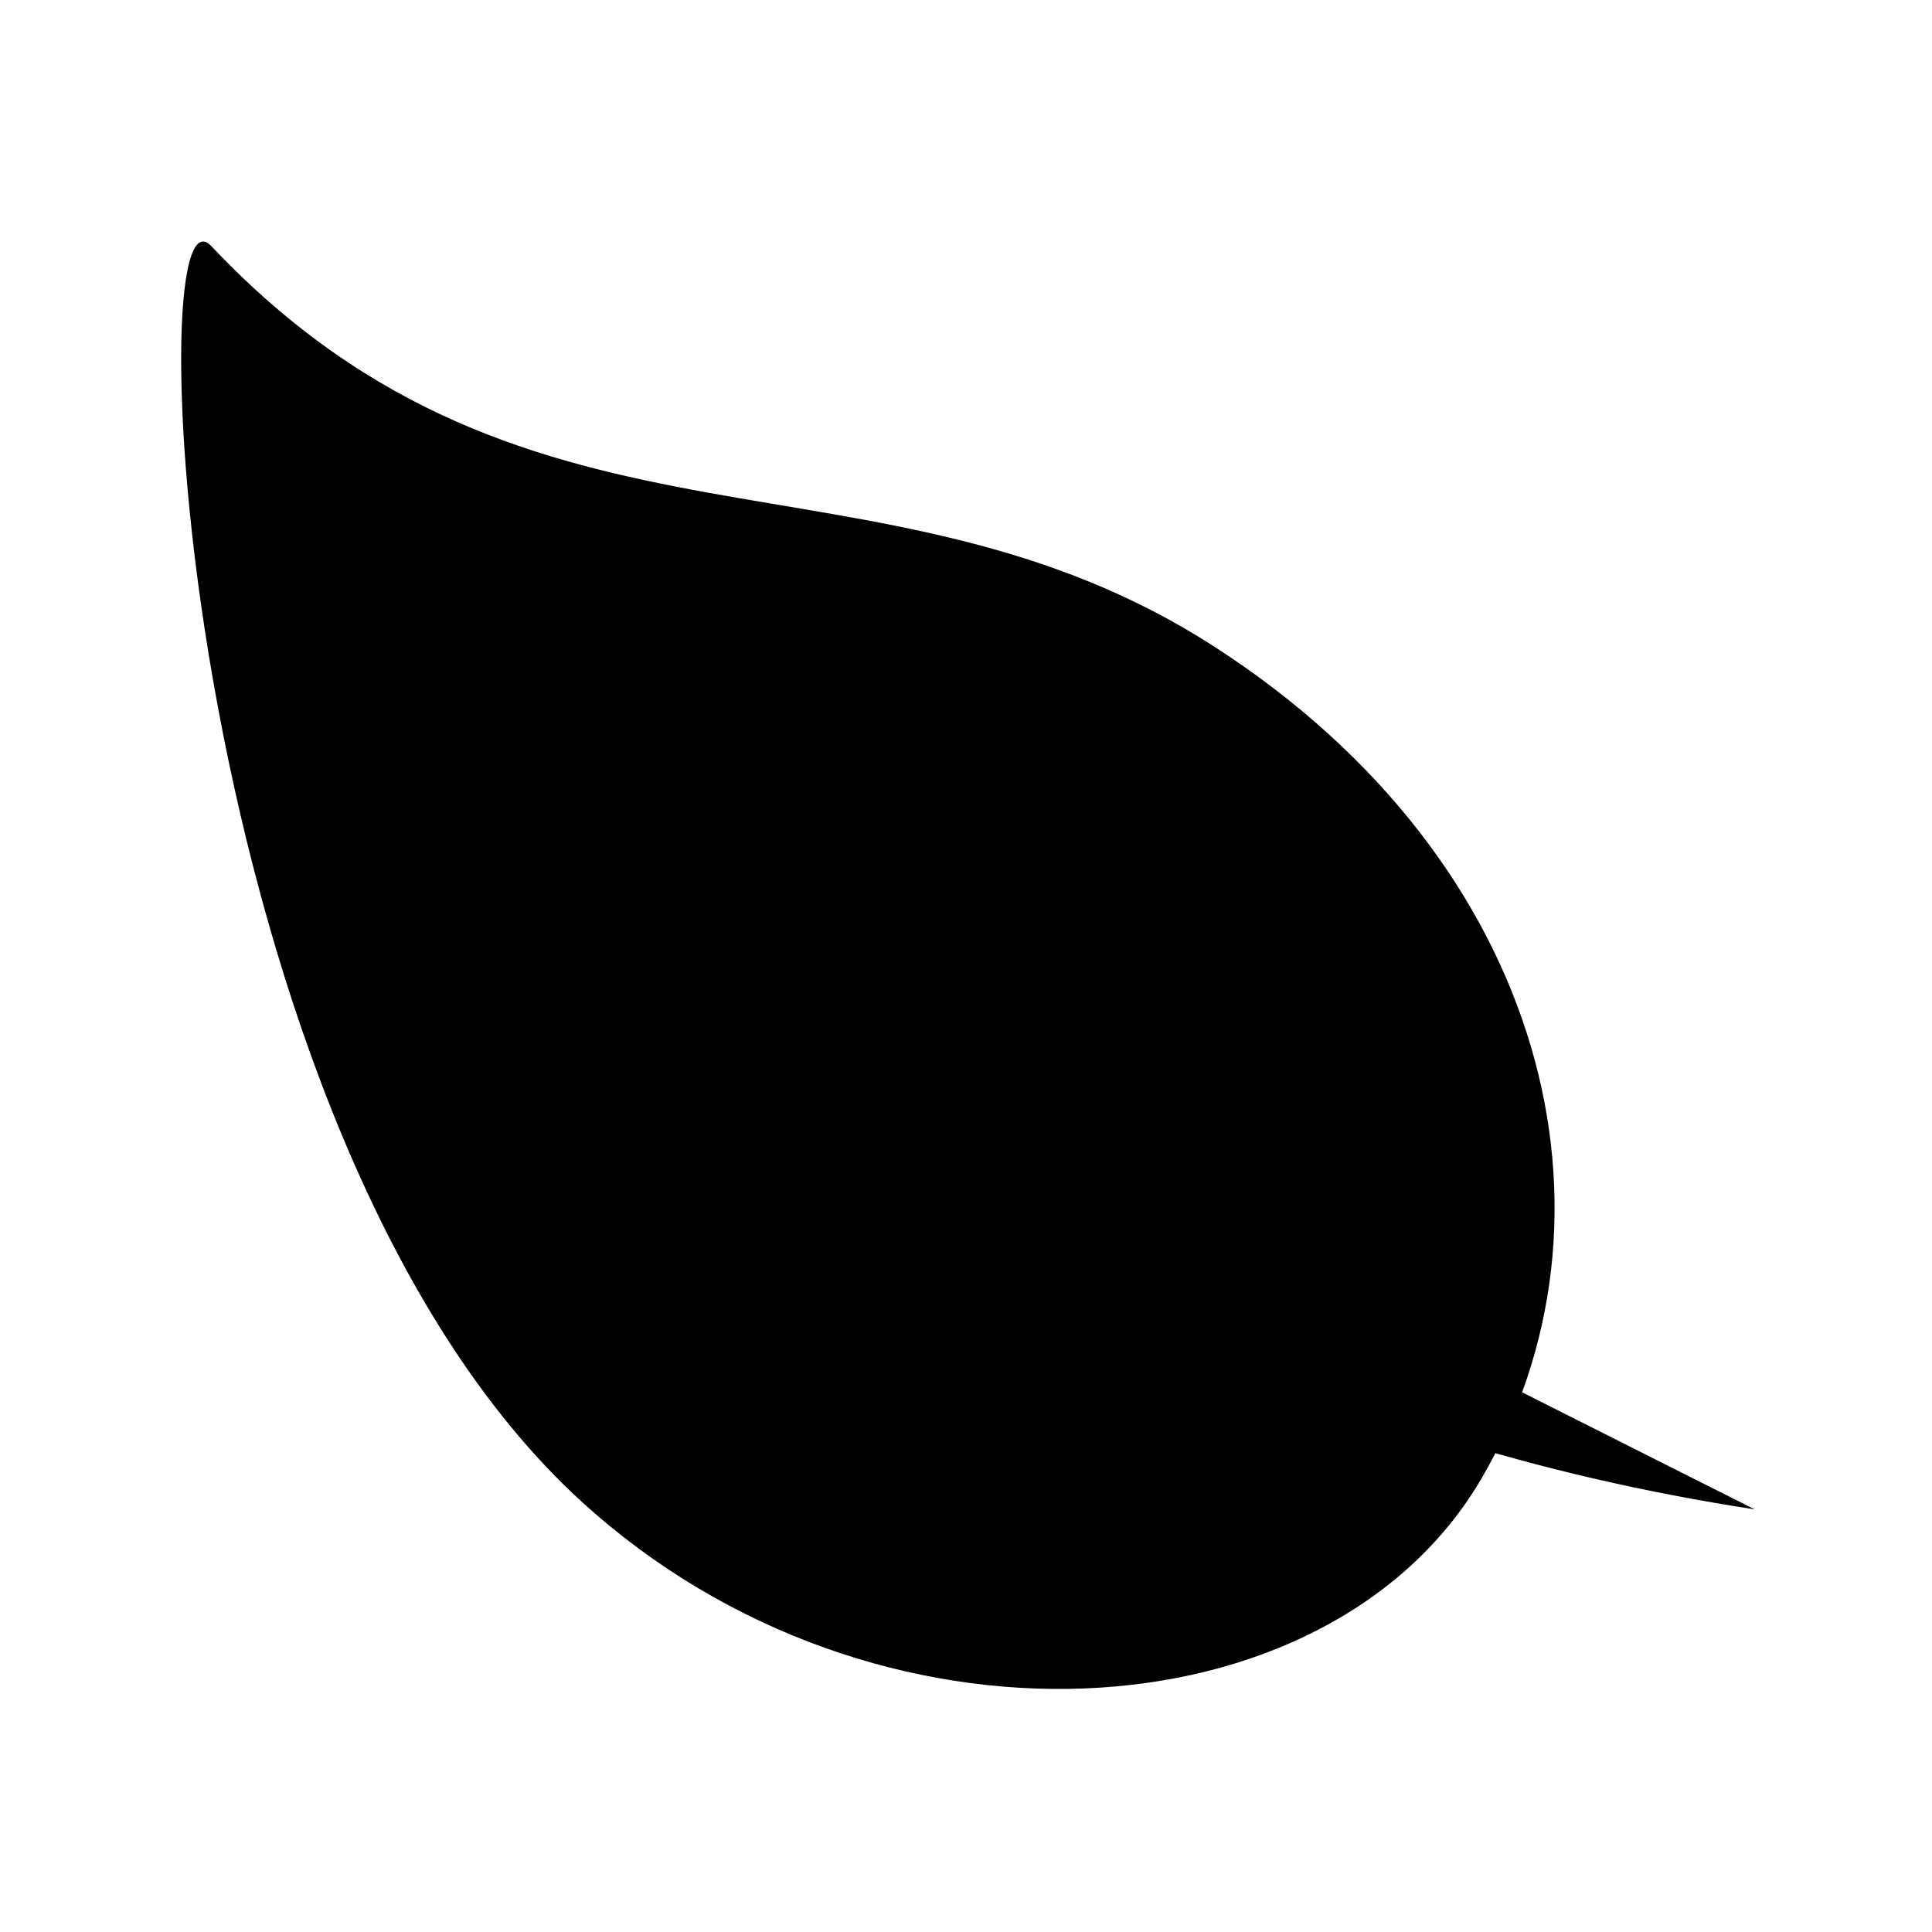
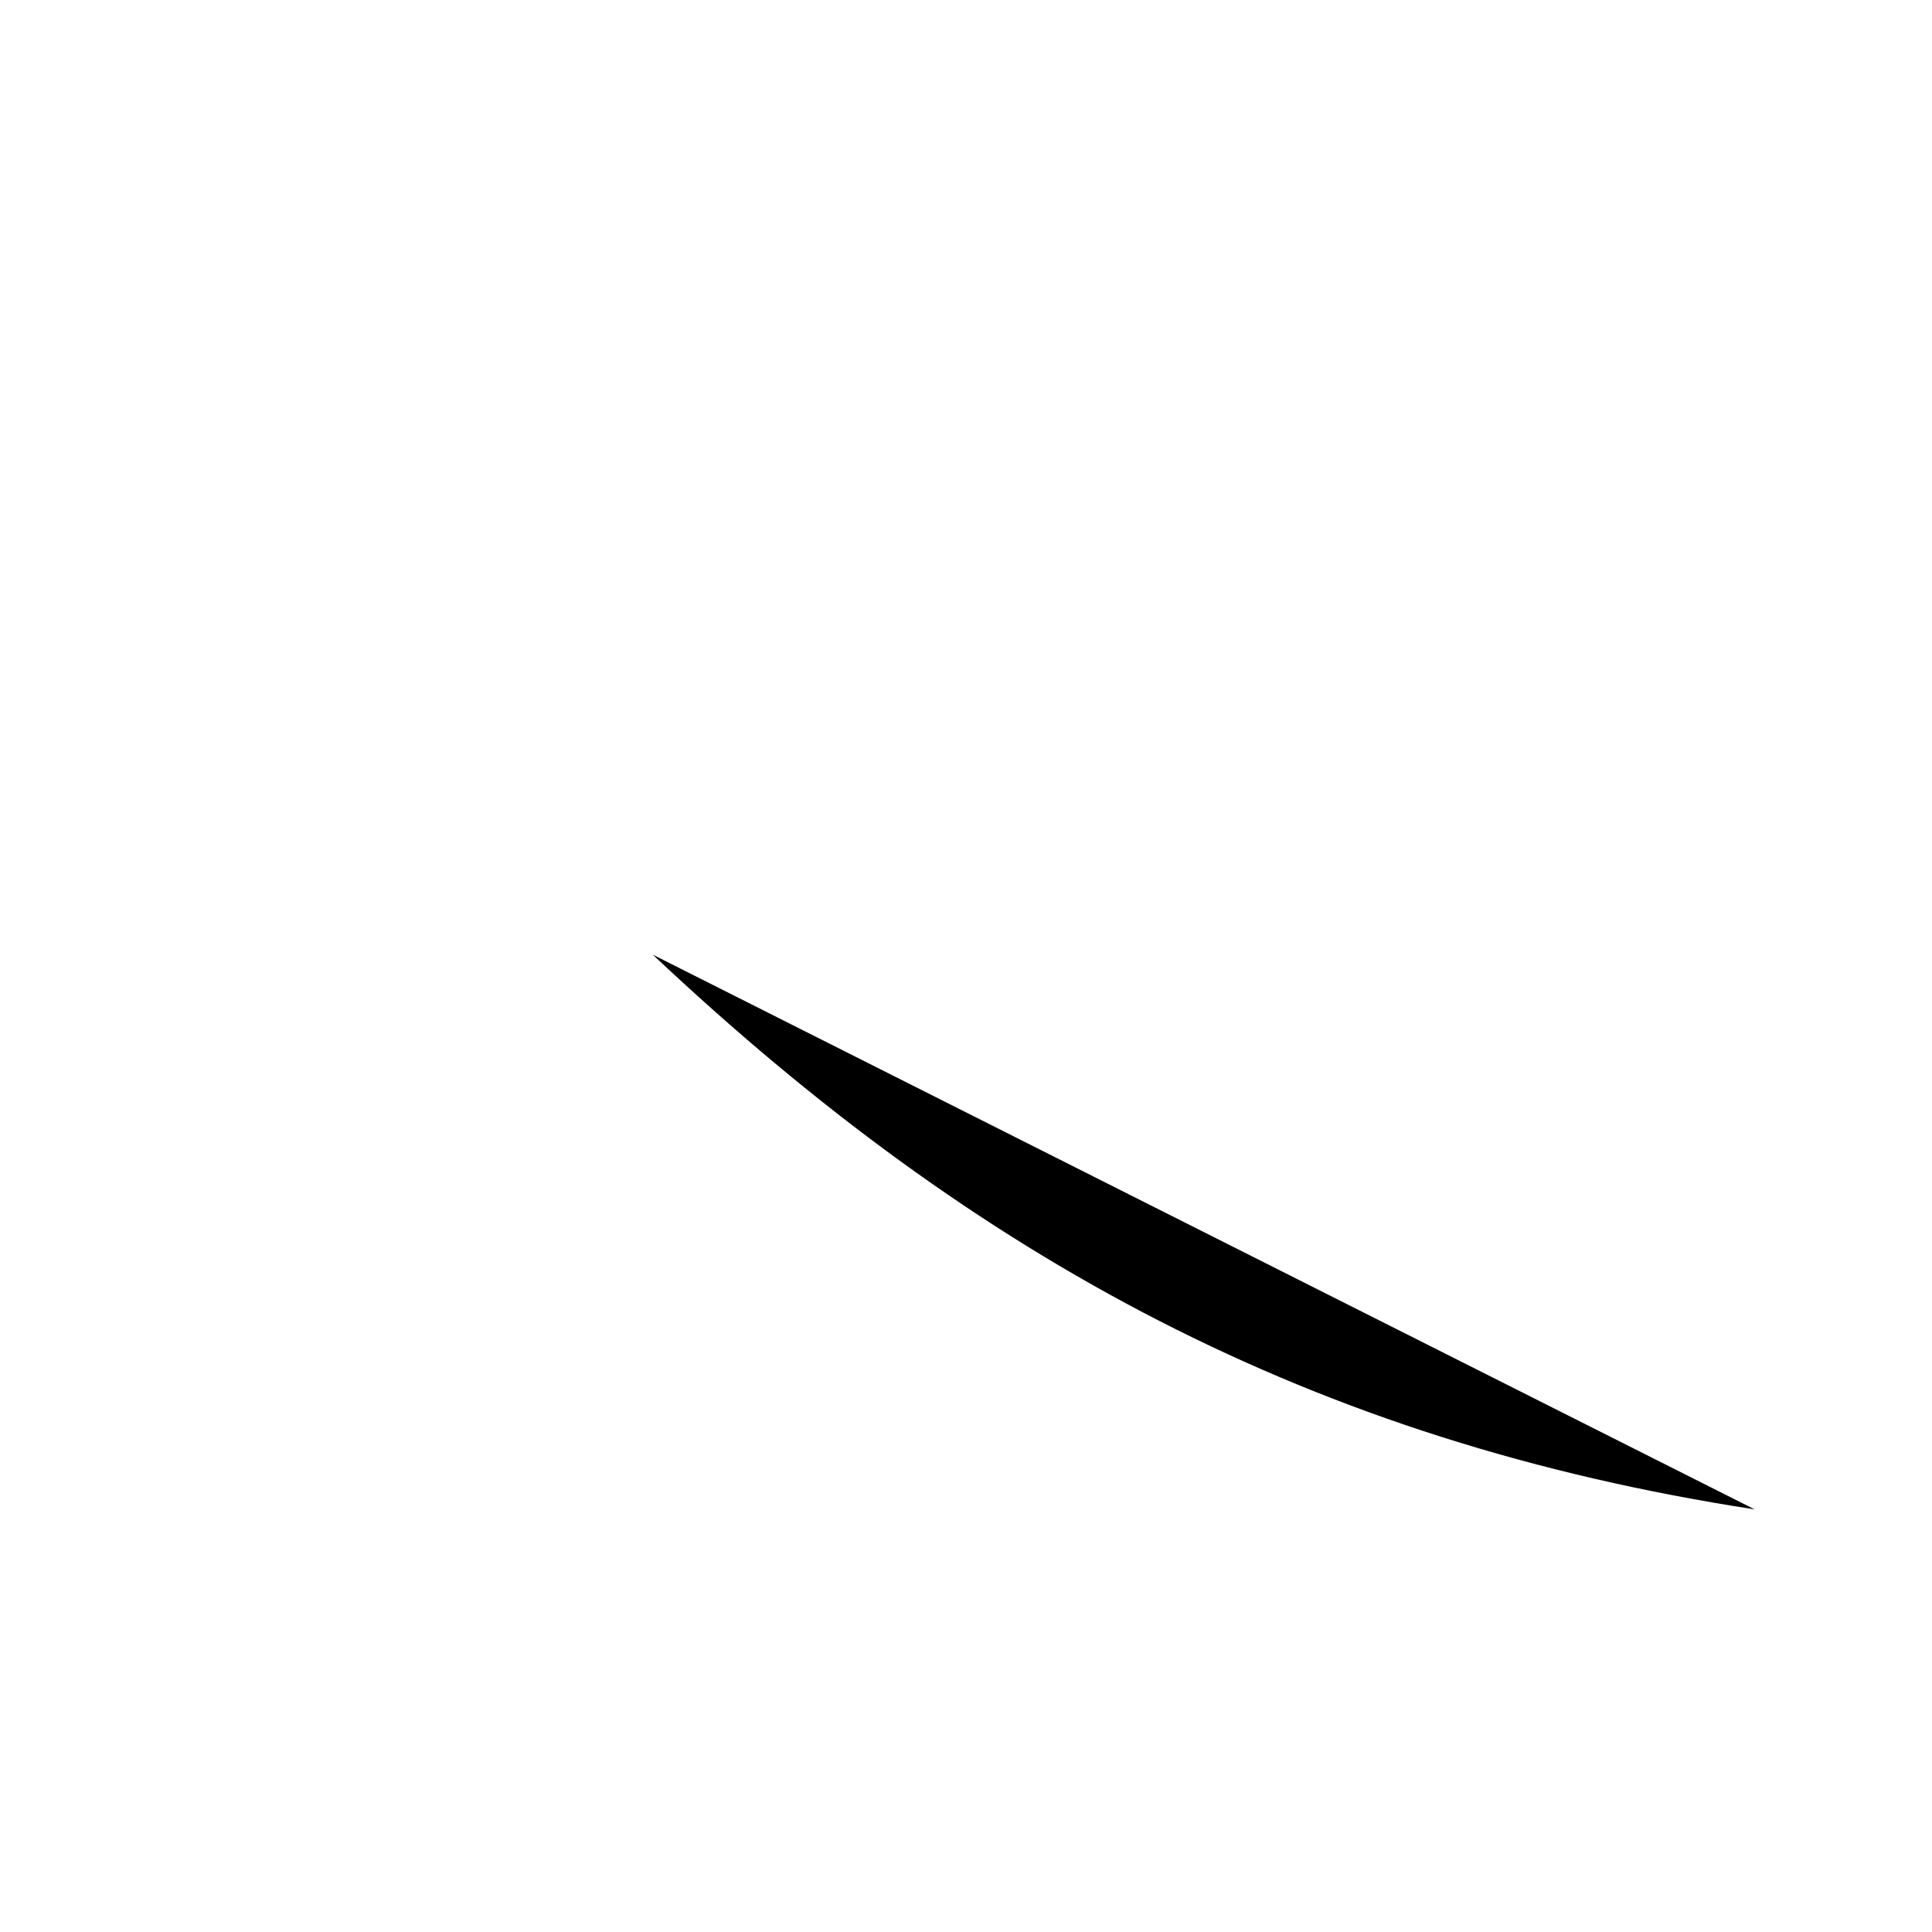
<svg xmlns="http://www.w3.org/2000/svg" viewBox="0 0 512 512" class="ionicon">
-   <path d="M321.89 171.42C233 114 141 155.22 56 65.22c-19.8-21-8.3 235.5 98.1 332.7 77.79 71 197.9 63.08 238.4-5.92s18.28-163.17-70.61-220.58" stroke-linecap="round" stroke-linejoin="round" class="ionicon-fill-none ionicon-stroke-width" />
  <path d="M173 253c86 81 175 129 292 147" stroke-linecap="round" stroke-linejoin="round" class="ionicon-fill-none ionicon-stroke-width" />
</svg>